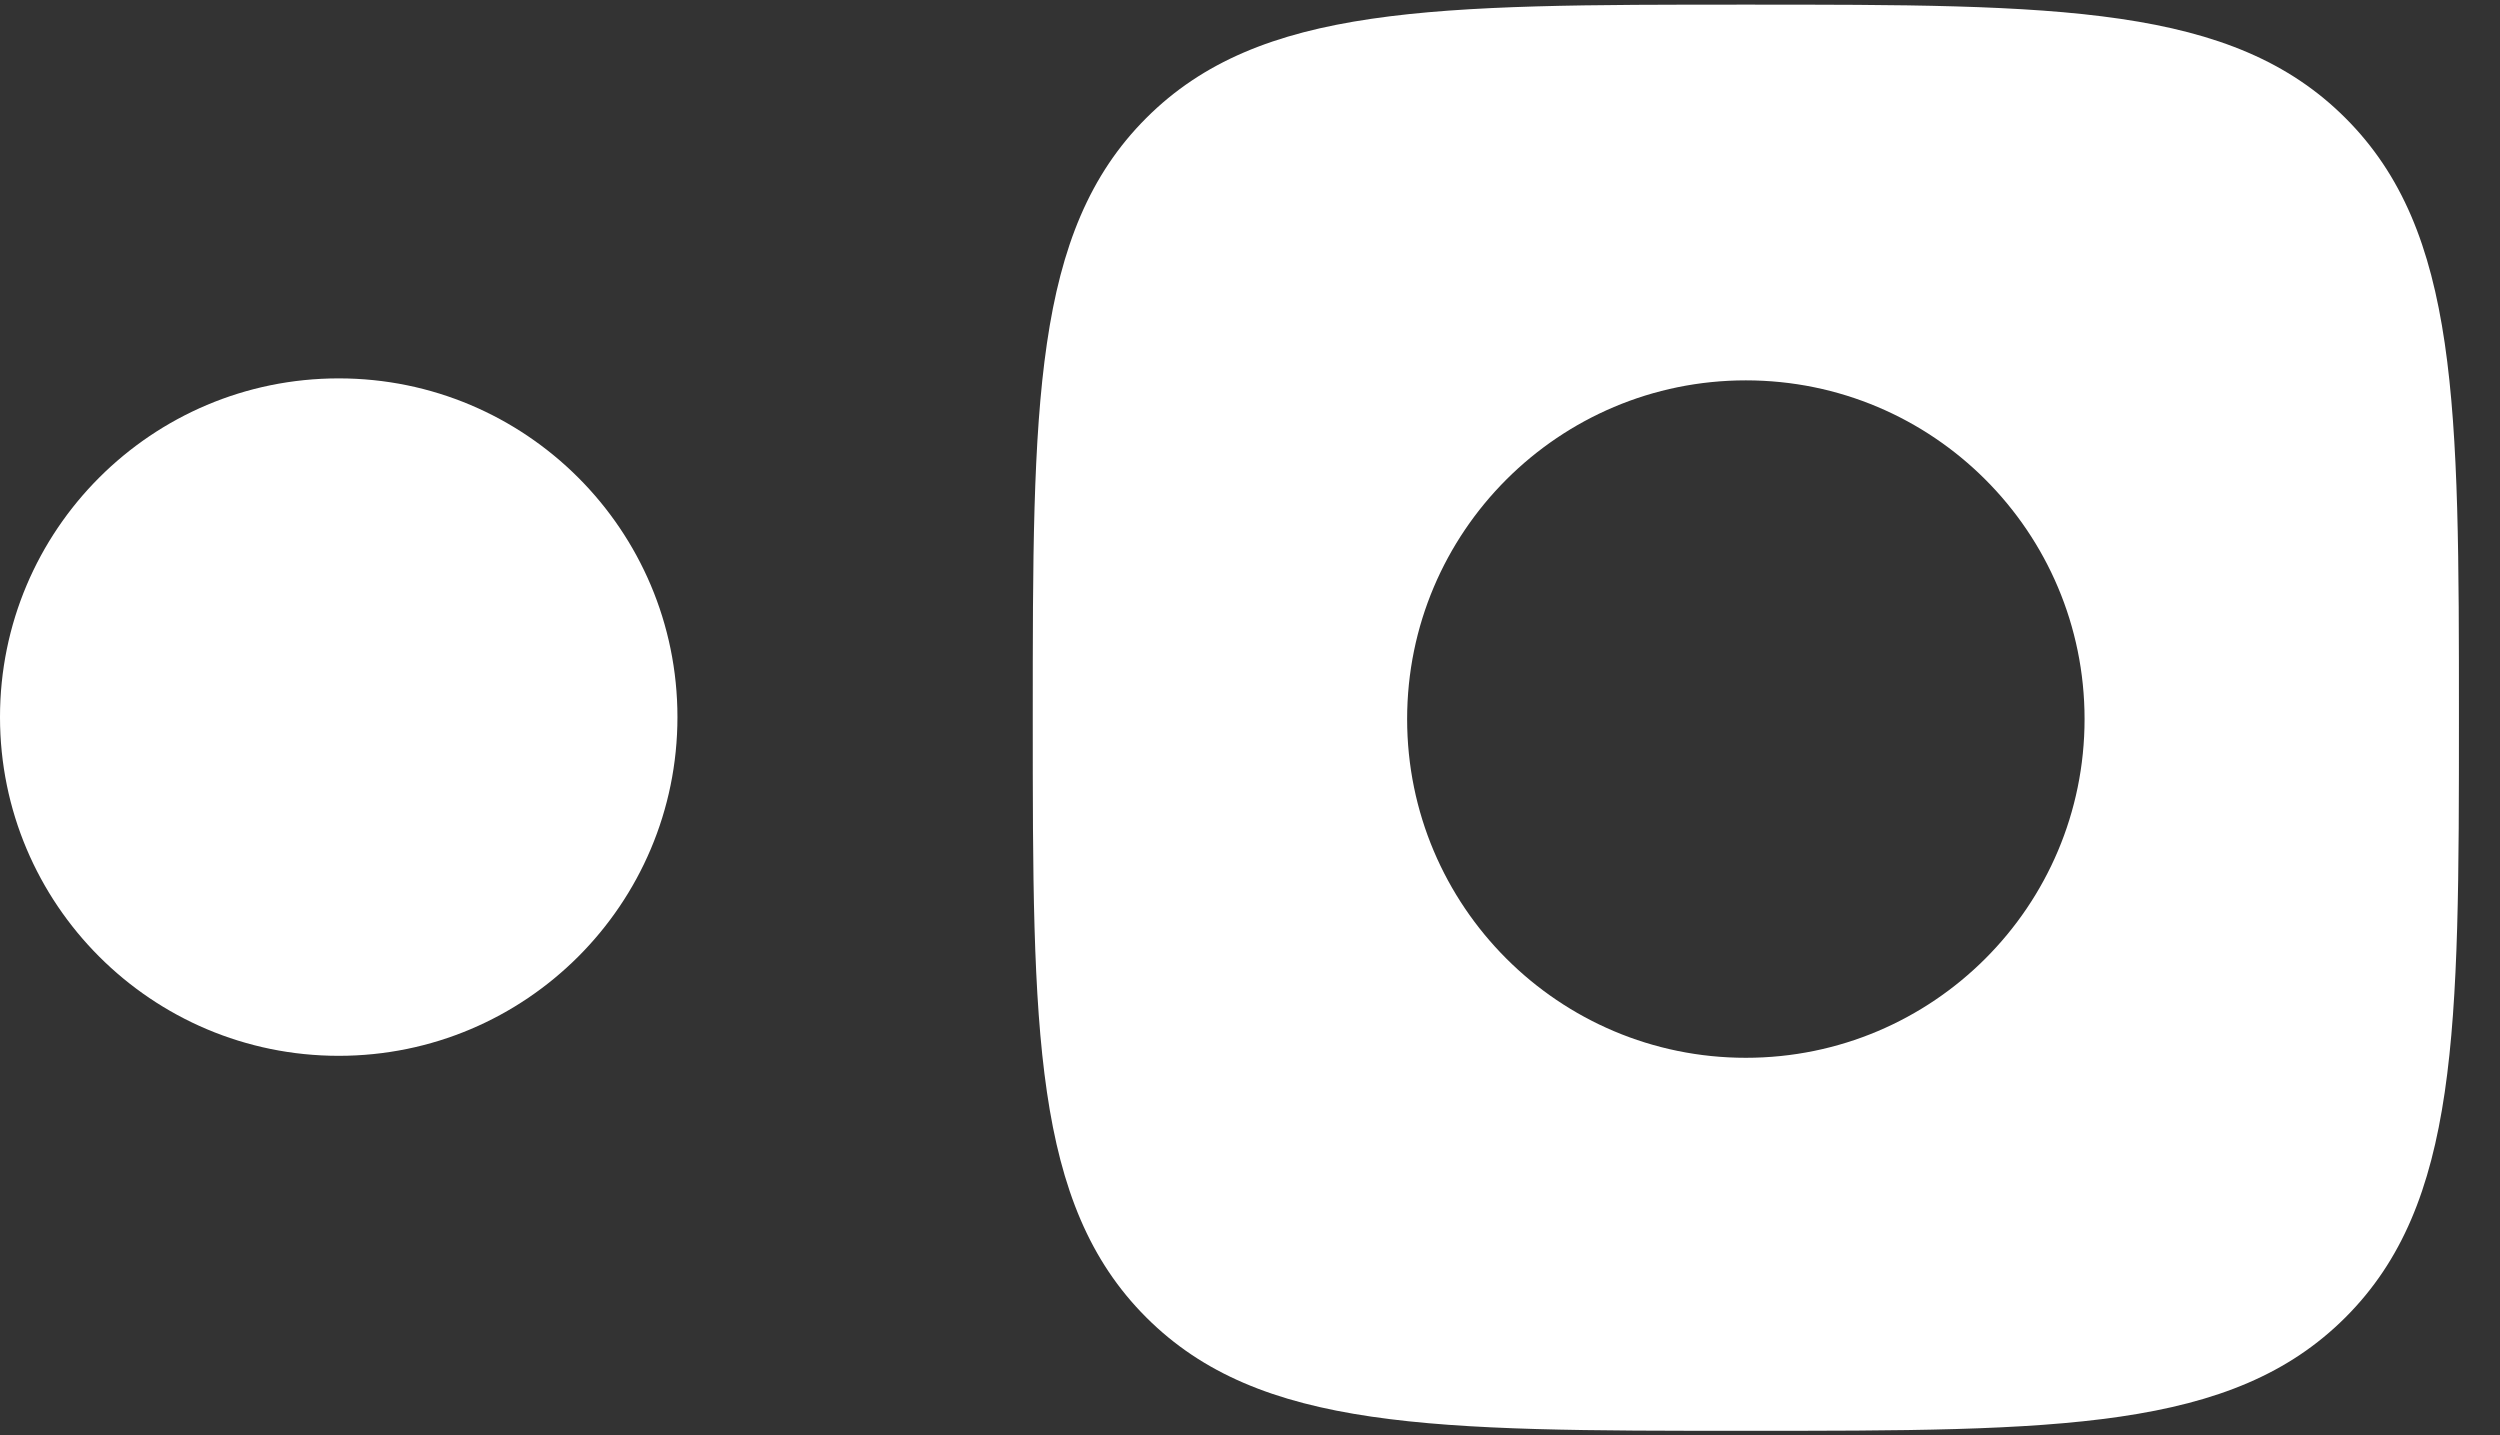
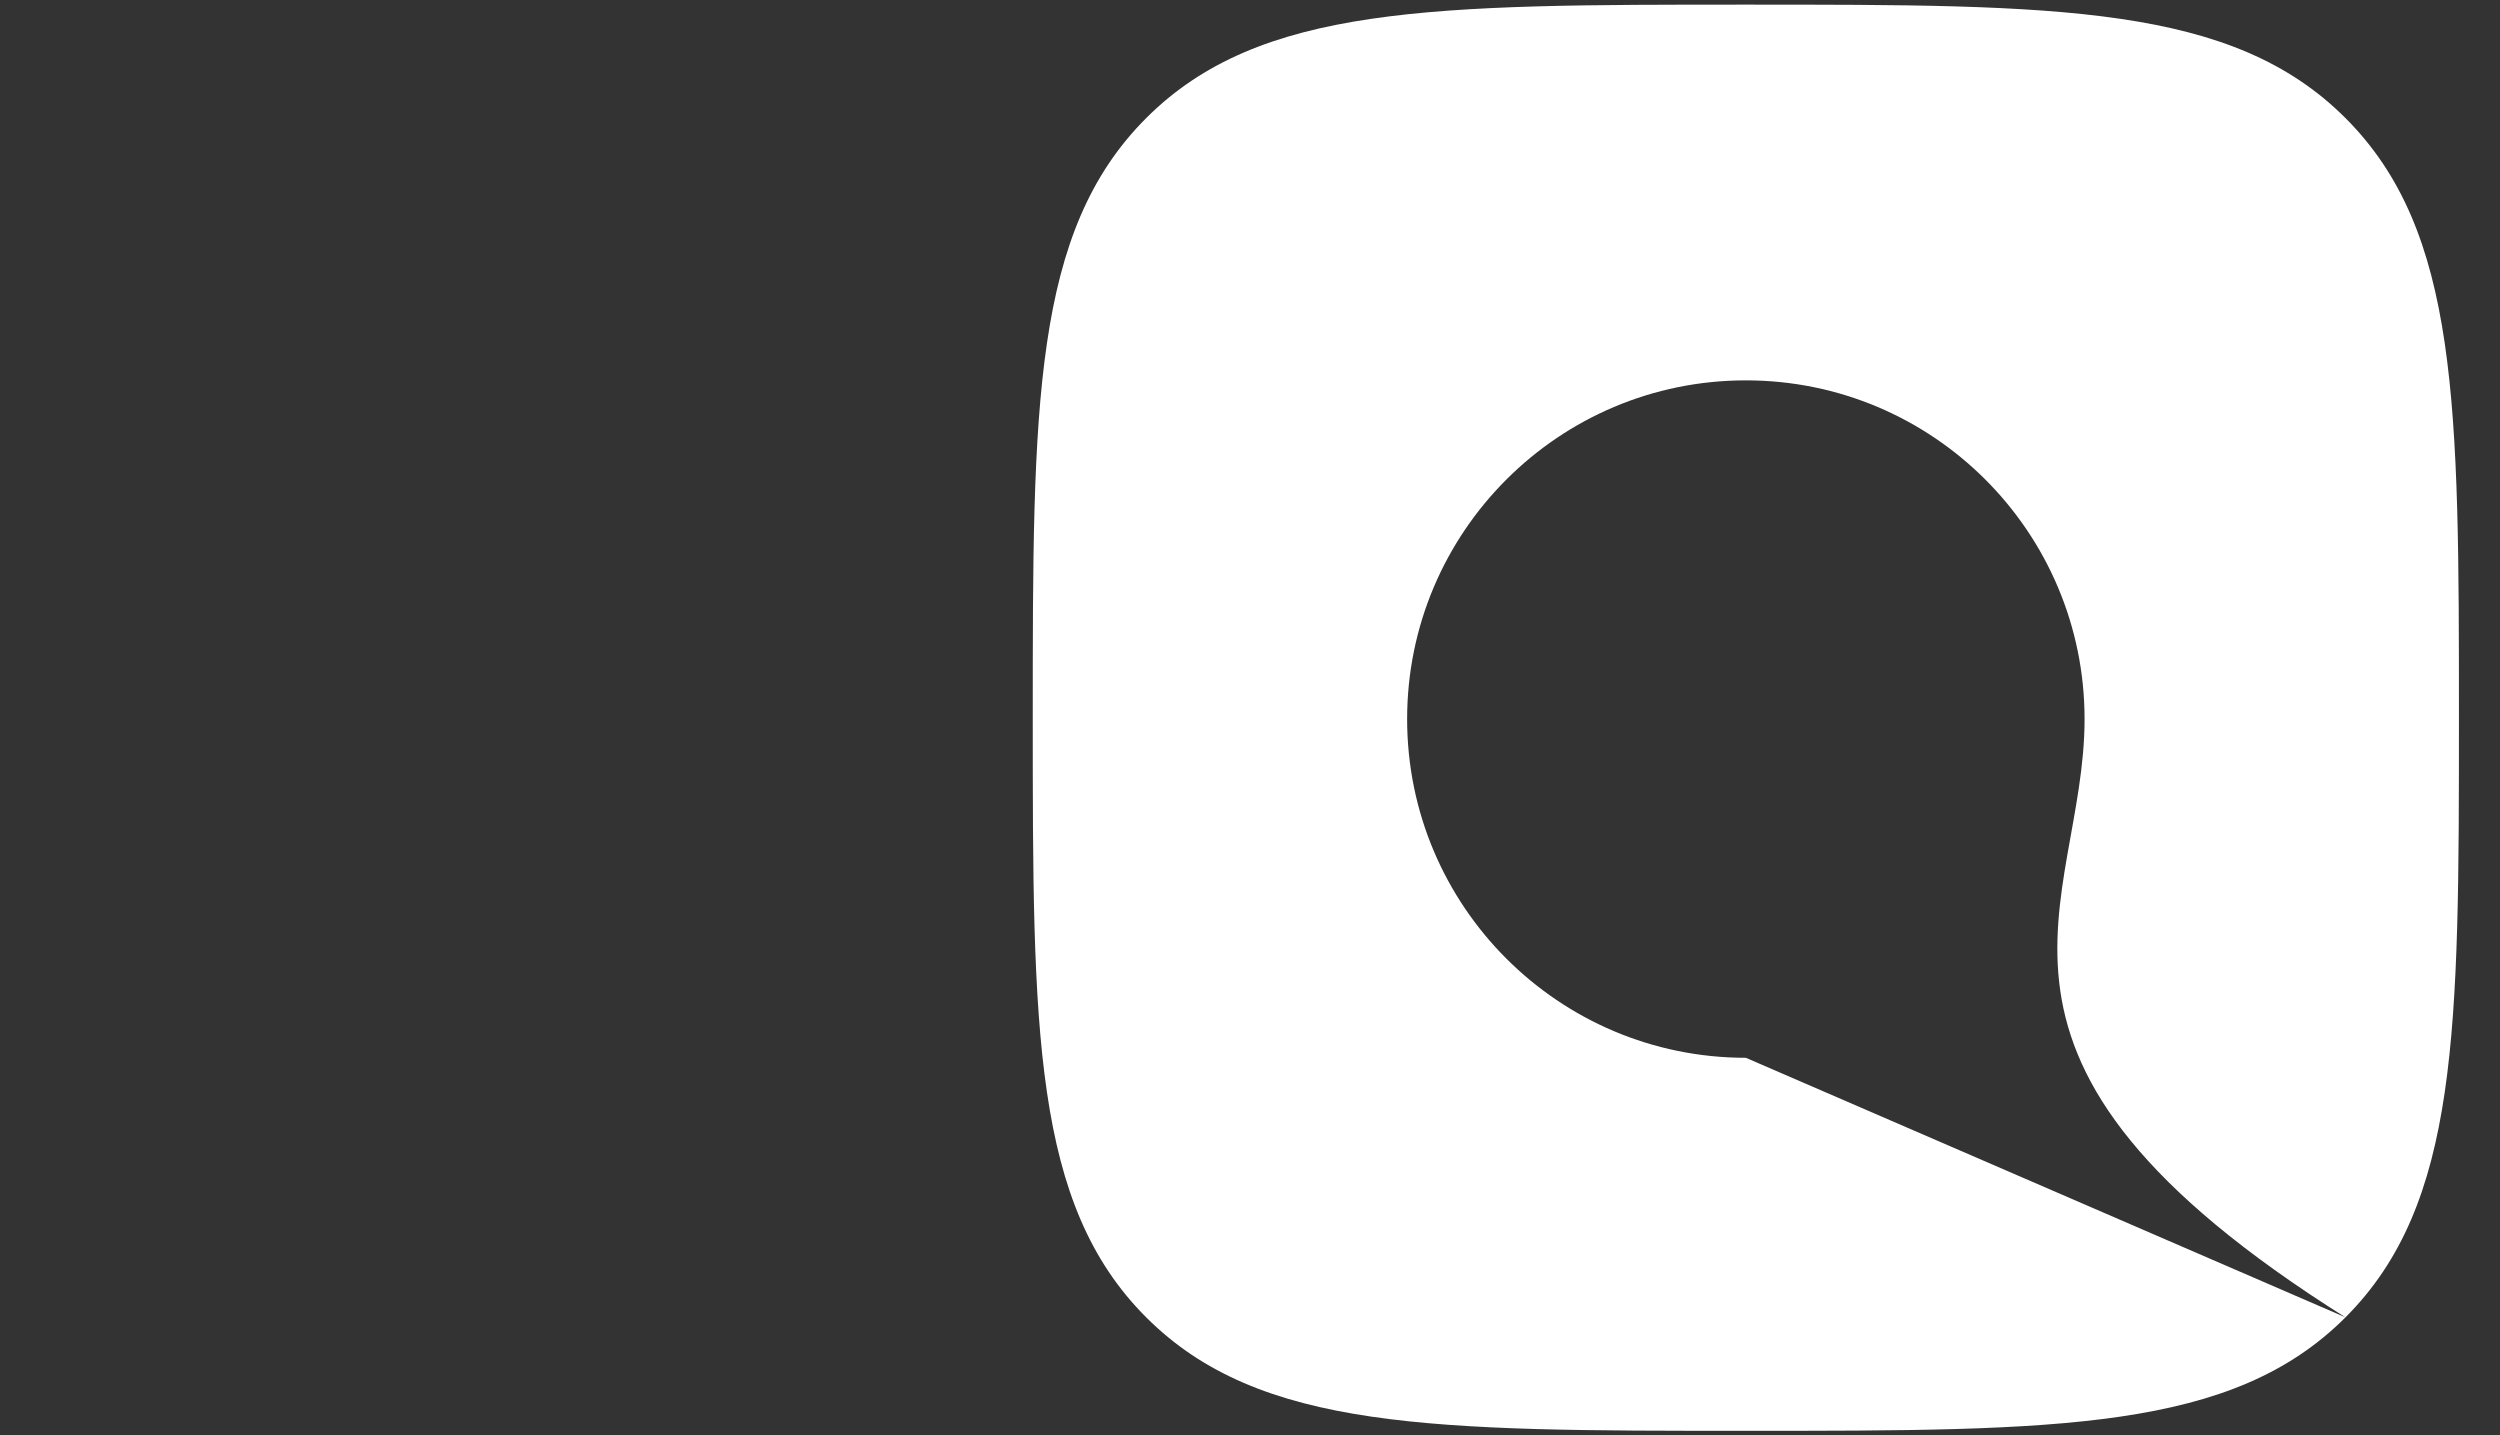
<svg xmlns="http://www.w3.org/2000/svg" width="270" height="155" viewBox="0 0 270 155" fill="none">
  <rect x="0" y="0" width="270" height="155" fill="#333333" stroke="none" />
-   <path fill-rule="evenodd" clip-rule="evenodd" d="M253.312 142.275C241.06 154.528 222.299 154.528 188.551 154.528C154.804 154.528 136.043 154.528 123.79 142.275C111.538 130.022 111.538 111.261 111.538 77.514C111.538 43.766 111.538 25.006 123.79 12.753C136.043 0.5 154.804 0.5 188.551 0.5C222.299 0.5 241.06 0.5 253.312 12.753C265.565 25.006 265.565 43.766 265.565 77.514C265.565 111.261 265.565 130.022 253.312 142.275ZM188.551 114.242C208.755 114.242 225.133 97.864 225.133 77.661C225.133 57.457 208.755 41.079 188.551 41.079C168.348 41.079 151.97 57.457 151.97 77.661C151.97 97.864 168.348 114.242 188.551 114.242Z" fill="white" />
-   <circle cx="36.582" cy="77.447" r="36.582" fill="white" />
+   <path fill-rule="evenodd" clip-rule="evenodd" d="M253.312 142.275C241.06 154.528 222.299 154.528 188.551 154.528C154.804 154.528 136.043 154.528 123.79 142.275C111.538 130.022 111.538 111.261 111.538 77.514C111.538 43.766 111.538 25.006 123.79 12.753C136.043 0.5 154.804 0.5 188.551 0.5C222.299 0.5 241.06 0.5 253.312 12.753C265.565 25.006 265.565 43.766 265.565 77.514C265.565 111.261 265.565 130.022 253.312 142.275ZC208.755 114.242 225.133 97.864 225.133 77.661C225.133 57.457 208.755 41.079 188.551 41.079C168.348 41.079 151.97 57.457 151.97 77.661C151.97 97.864 168.348 114.242 188.551 114.242Z" fill="white" />
</svg>